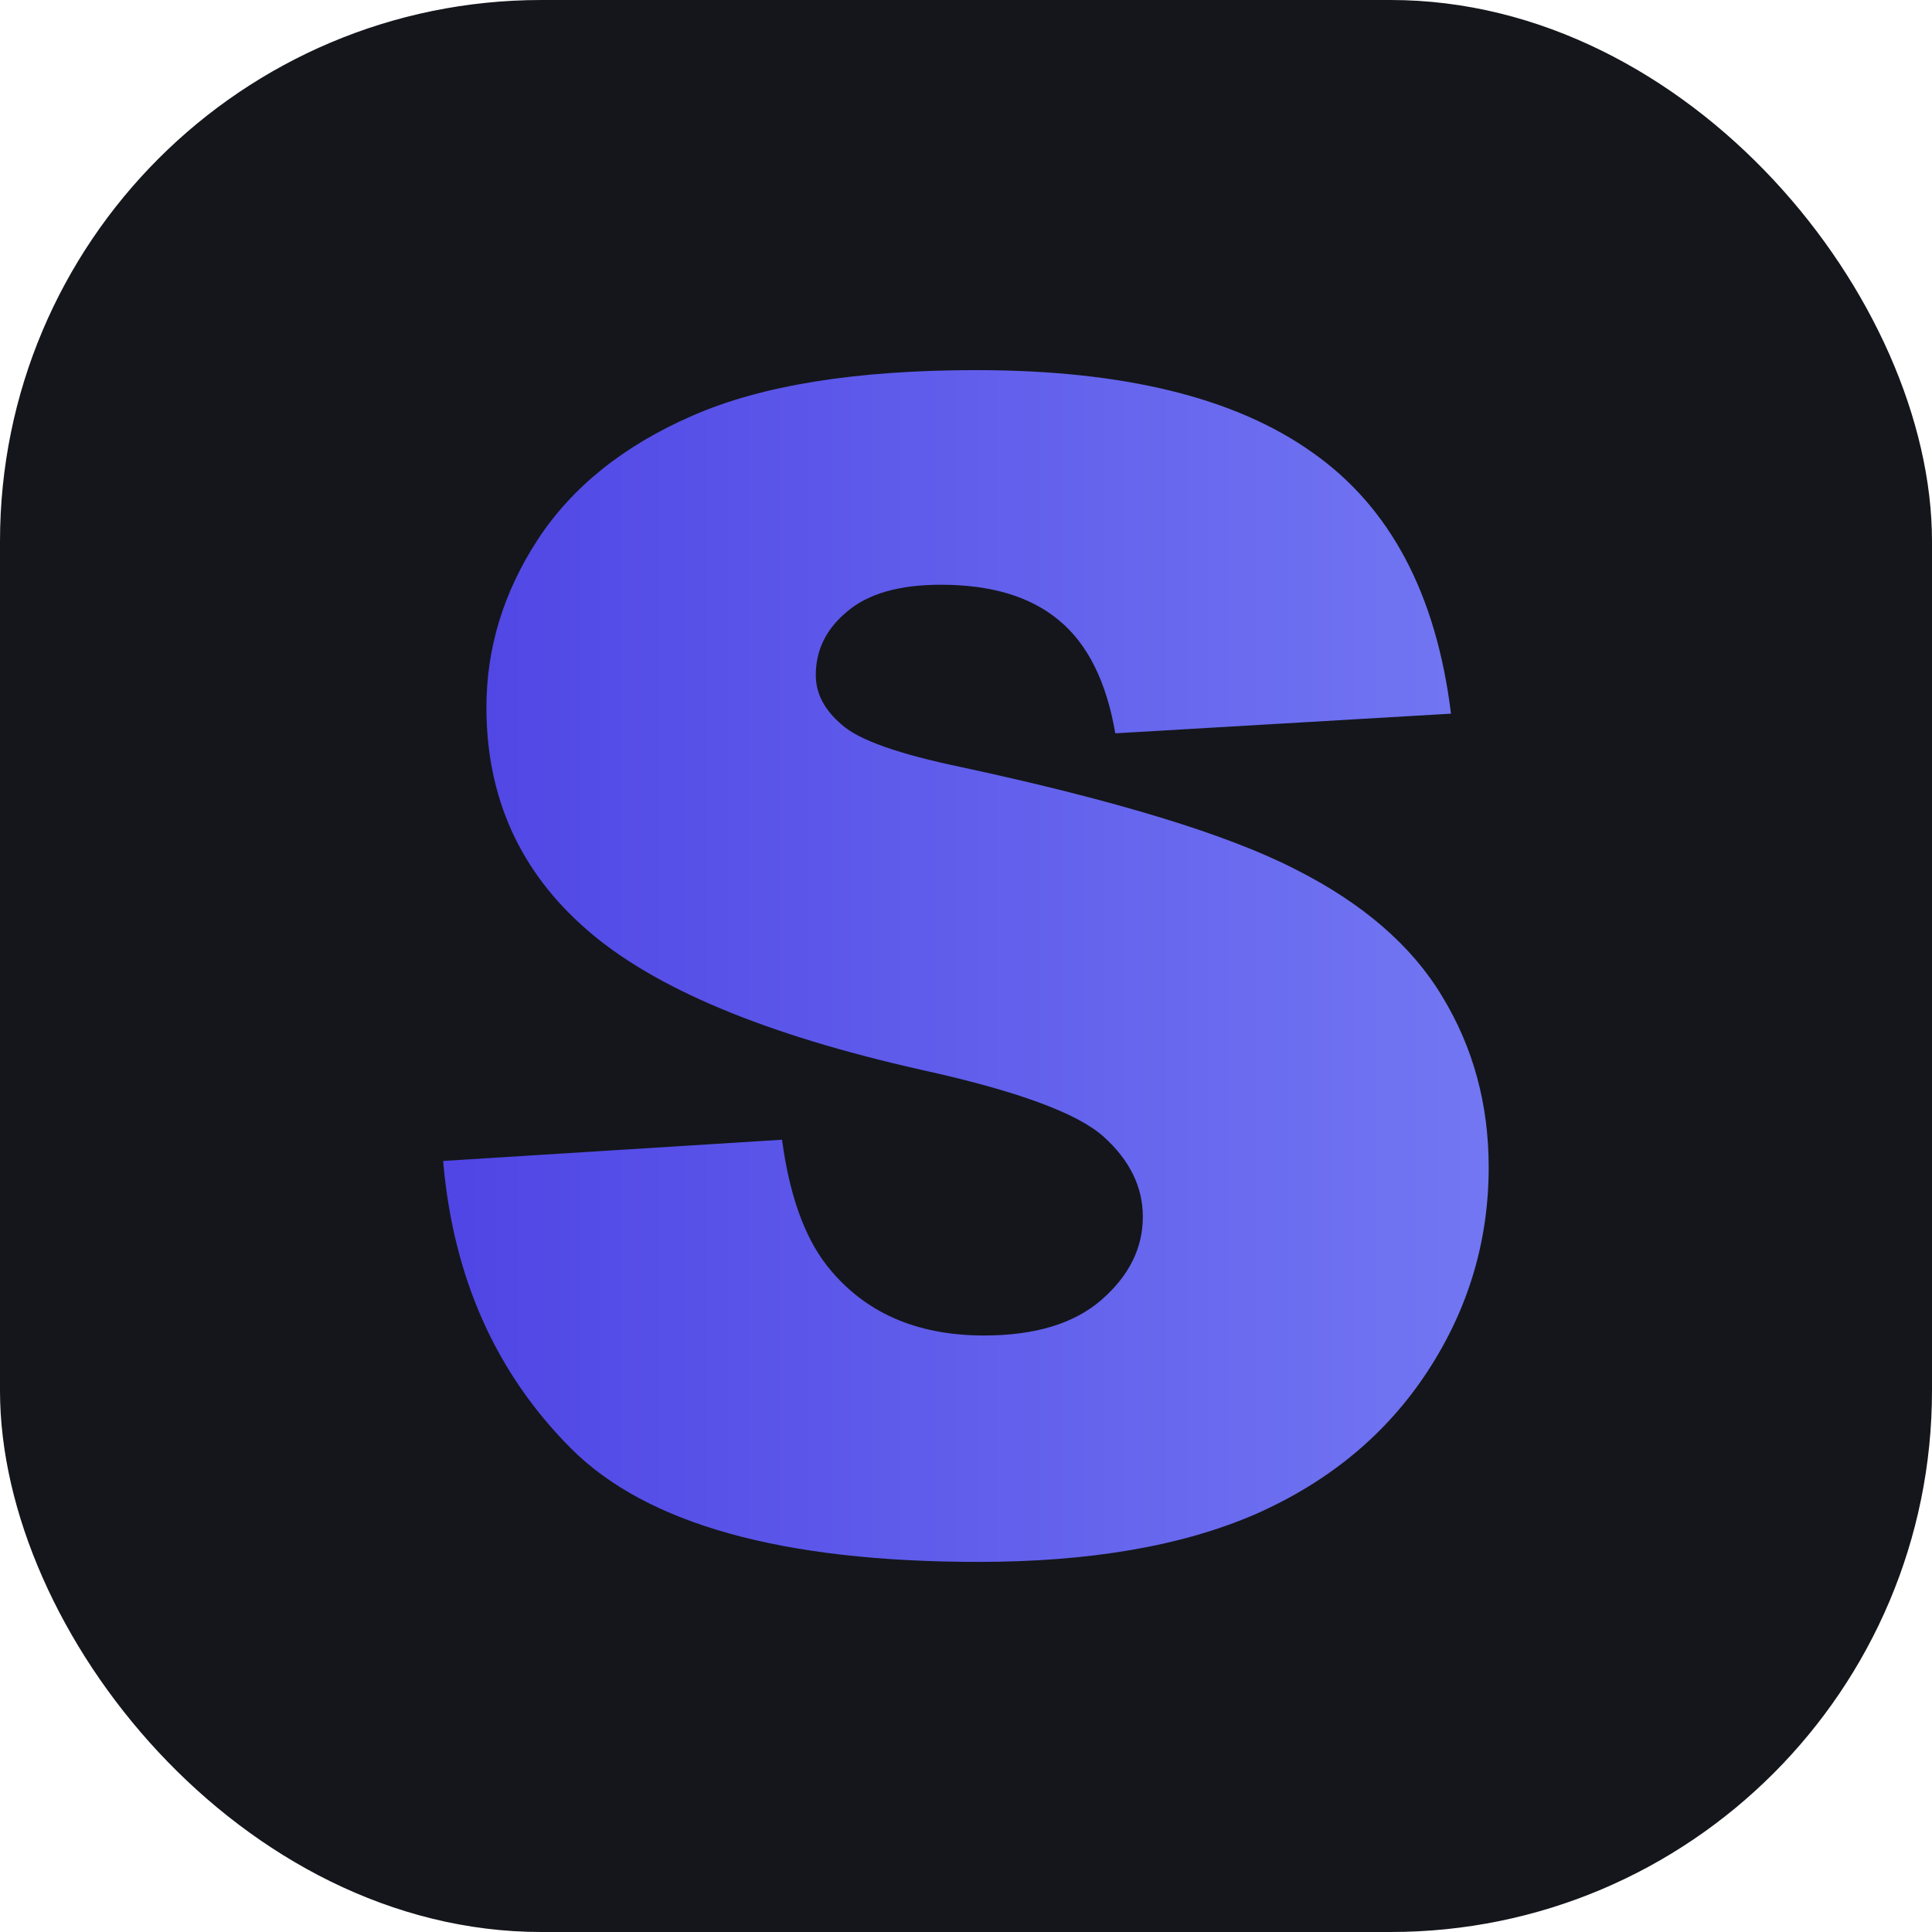
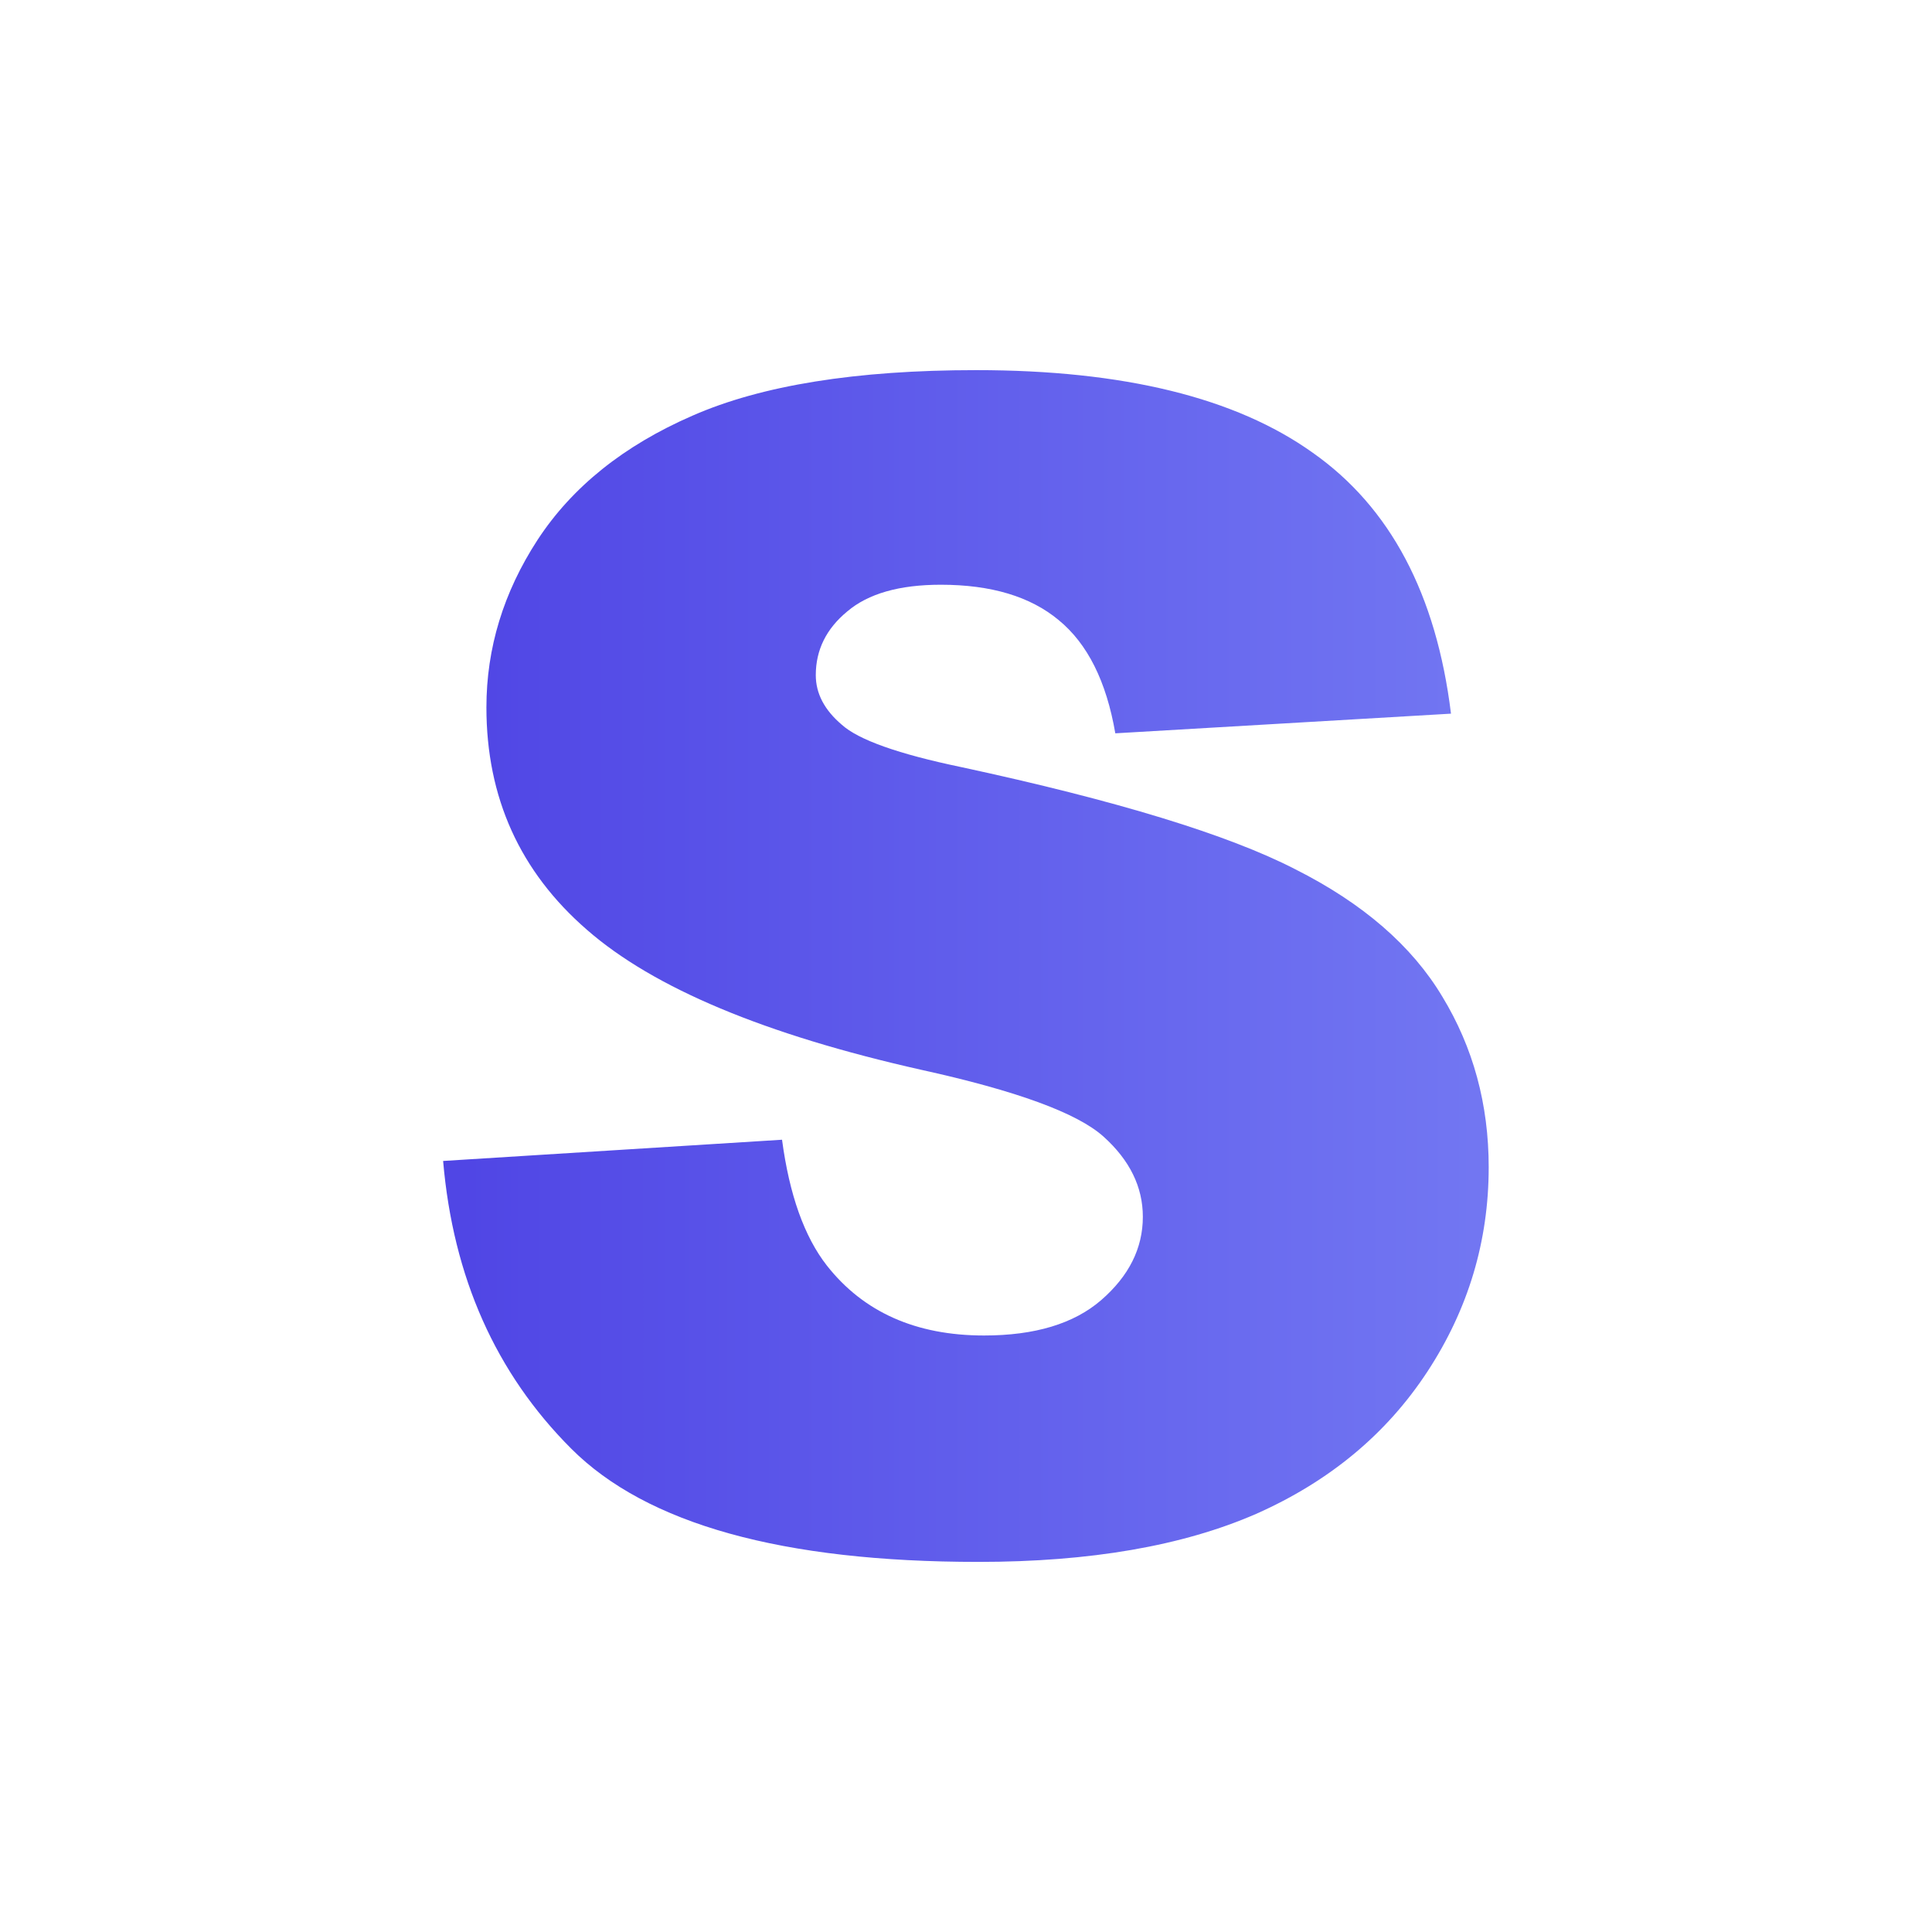
<svg xmlns="http://www.w3.org/2000/svg" width="64" height="64" fill="none">
  <defs>
    <linearGradient id="A" x1="15.422" y1="24.365" x2="63.911" y2="24.365" gradientUnits="userSpaceOnUse">
      <stop offset="0" stop-color="#5046e5" />
      <stop offset="1" stop-color="#818cf8" />
    </linearGradient>
  </defs>
-   <rect width="64" height="64" rx="17.934" fill="#14161b" />
  <path d="M14.682 38.458l11.224-.703q.365 2.734 1.484 4.167 1.823 2.318 5.208 2.318 2.526 0 3.88-1.172 1.38-1.198 1.38-2.76 0-1.484-1.302-2.656-1.302-1.172-6.042-2.214-7.76-1.745-11.068-4.635-3.333-2.891-3.333-7.37 0-2.943 1.693-5.547 1.719-2.63 5.13-4.115 3.437-1.51 9.401-1.51 7.318 0 11.146 2.734 3.854 2.708 4.583 8.646l-11.12.651q-.443-2.578-1.875-3.75-1.406-1.172-3.906-1.172-2.057 0-3.099.885-1.042.859-1.042 2.109 0 .911.859 1.641.833.755 3.958 1.406 7.734 1.667 11.068 3.385 3.359 1.693 4.87 4.219 1.536 2.526 1.536 5.651 0 3.672-2.031 6.771-2.031 3.099-5.677 4.714-3.646 1.589-9.193 1.589-9.74 0-13.49-3.75-3.75-3.75-4.245-9.531z" fill="url(#A)" />
</svg>